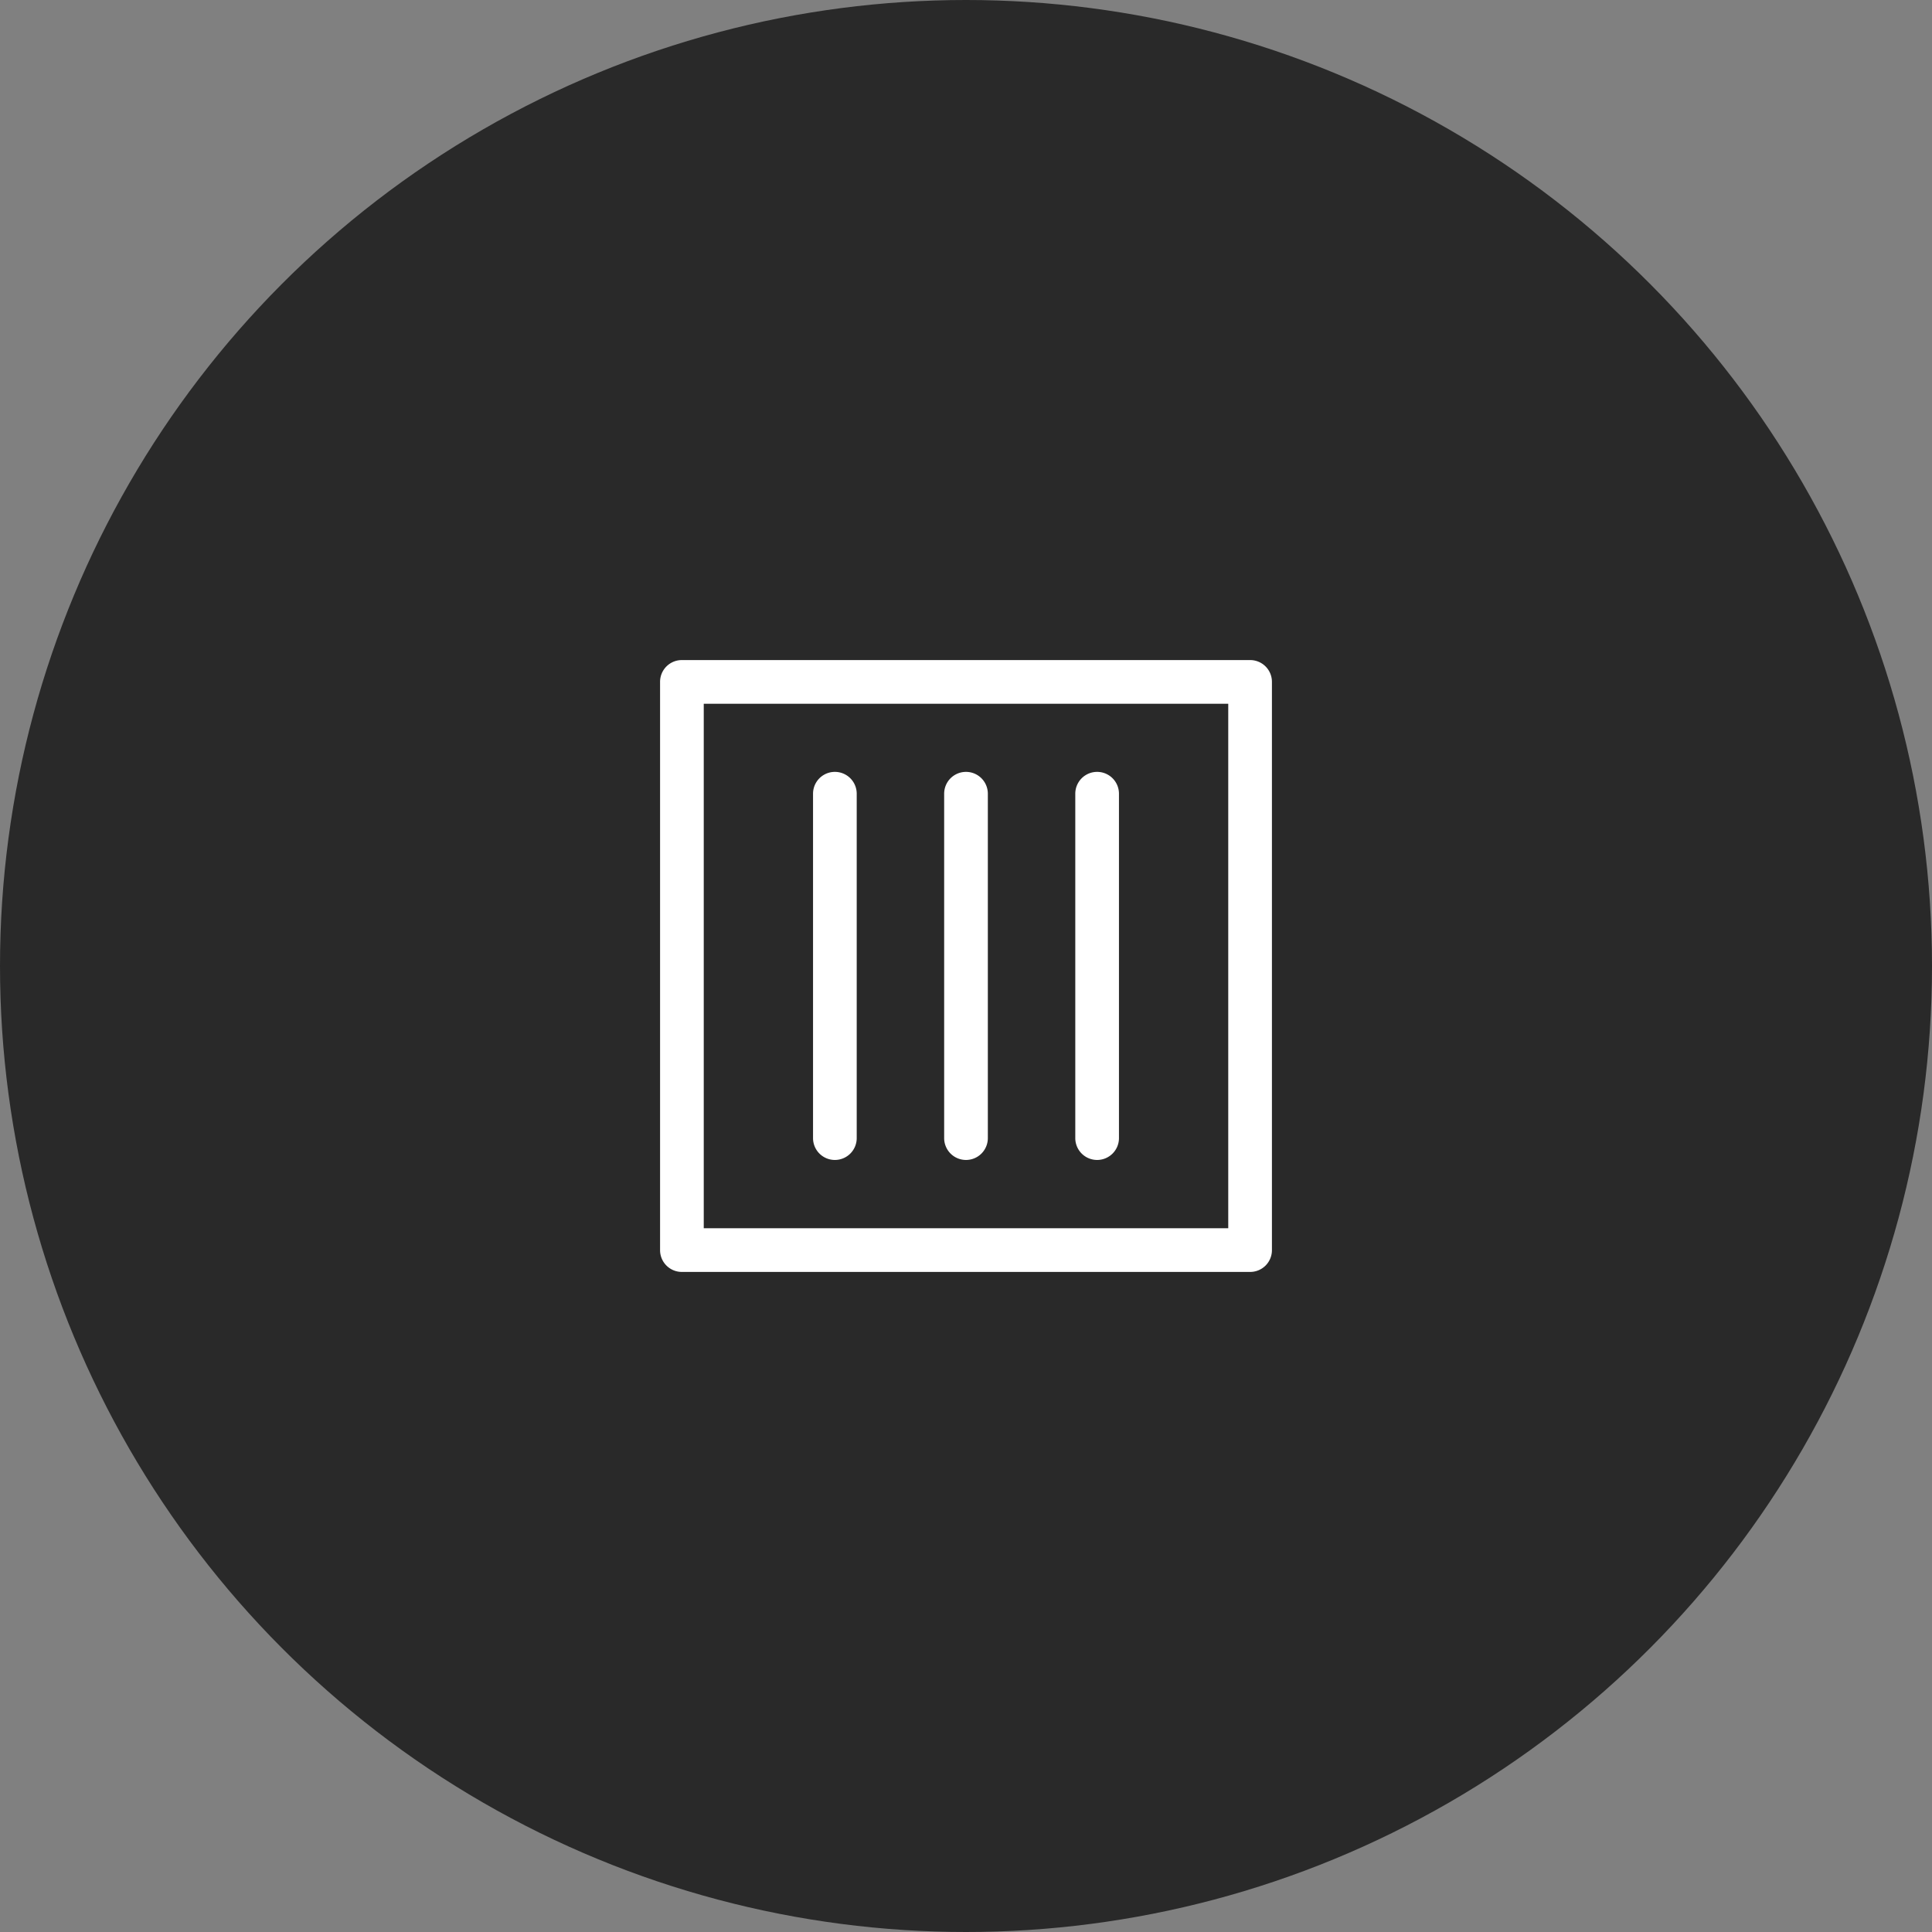
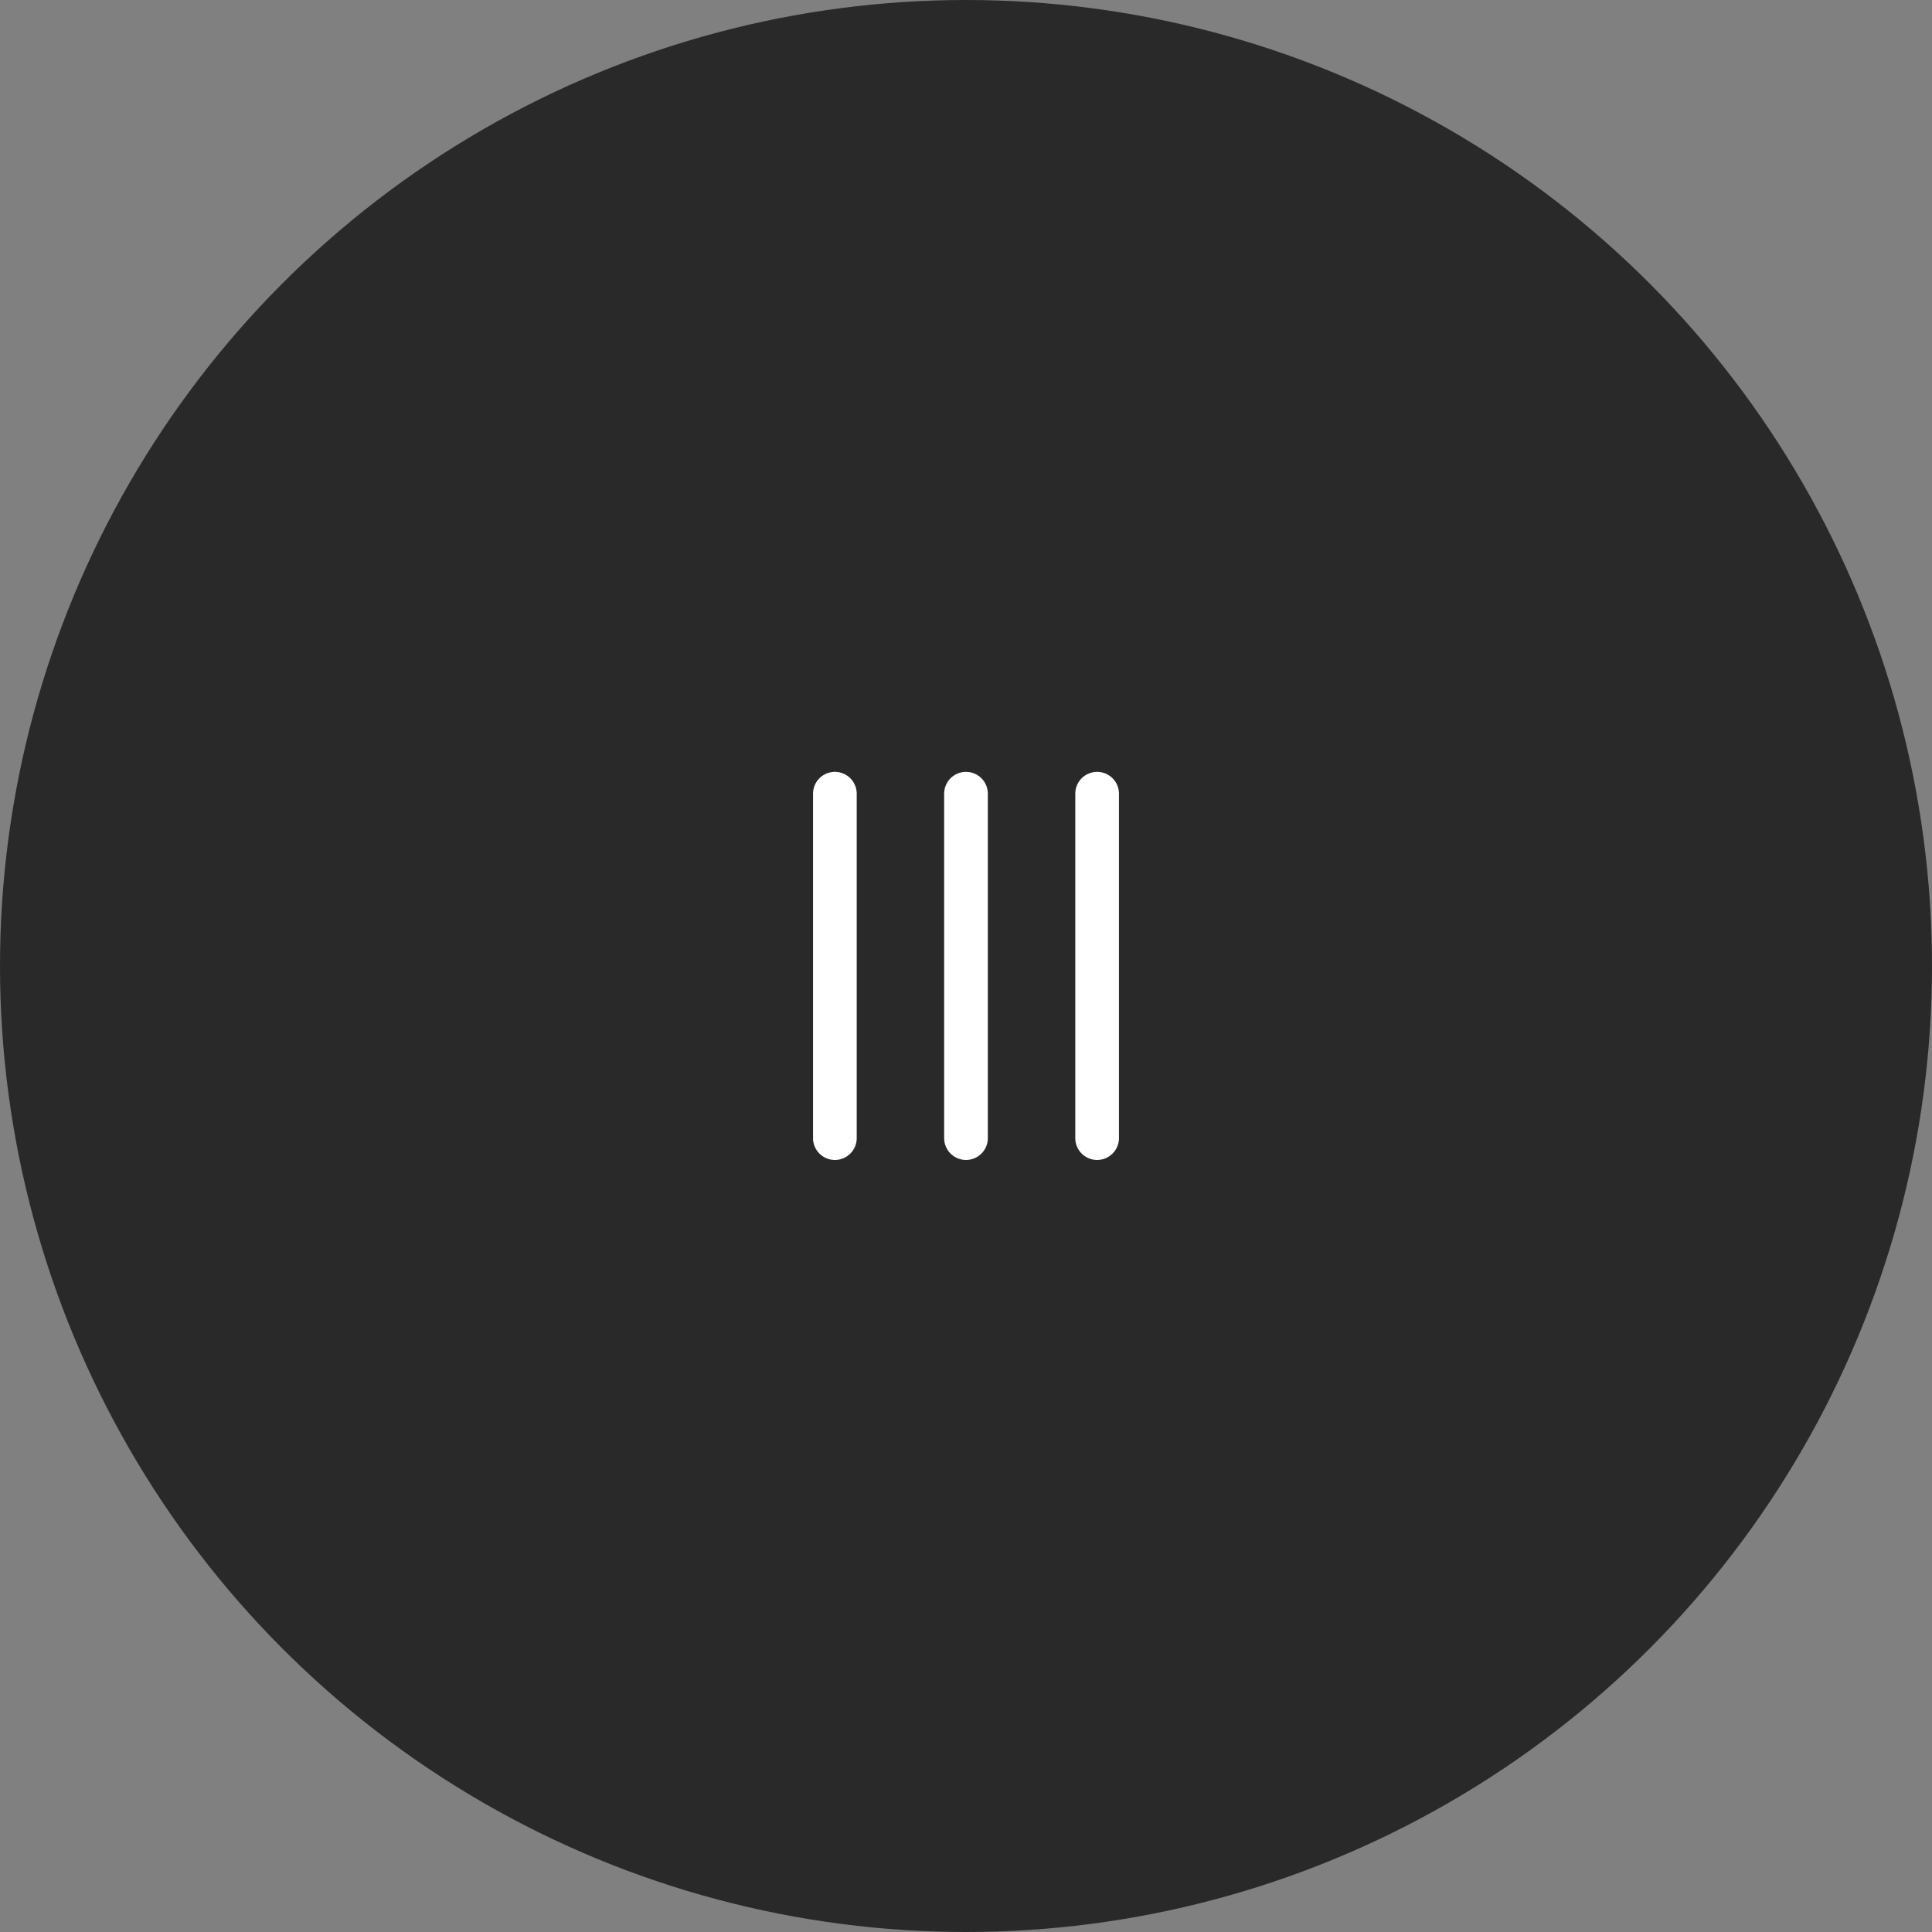
<svg xmlns="http://www.w3.org/2000/svg" id="Capa_1" data-name="Capa 1" viewBox="0 0 23 23">
  <rect x="0" y="0" width="23" height="23" fill="#808080" stroke="none" />
  <defs>
    <style>.cls-1{fill:#292929;}.cls-2{fill:#fff;}</style>
  </defs>
  <title>c-3</title>
  <circle class="cls-1" cx="11.5" cy="11.5" r="11.5" />
-   <path class="cls-2" d="M15.882,8.858H9.118a.259.259,0,0,0-.26.26v6.764a.259.259,0,0,0,.26.26h6.764a.259.259,0,0,0,.26-.26V9.118A.259.259,0,0,0,15.882,8.858Zm-.26,6.764H9.378V9.378h6.244Z" transform="translate(-1 -1)" />
  <path class="cls-2" d="M12.5,14.809a.26.26,0,0,0,.26-.26v-4.1a.26.26,0,0,0-.52,0v4.1A.26.26,0,0,0,12.5,14.809Z" transform="translate(-1 -1)" />
  <path class="cls-2" d="M10.939,14.809a.26.26,0,0,0,.26-.26v-4.1a.26.26,0,0,0-.52,0v4.1A.26.26,0,0,0,10.939,14.809Z" transform="translate(-1 -1)" />
  <path class="cls-2" d="M14.061,14.809a.26.26,0,0,0,.26-.26v-4.1a.26.26,0,0,0-.52,0v4.1A.26.26,0,0,0,14.061,14.809Z" transform="translate(-1 -1)" />
</svg>